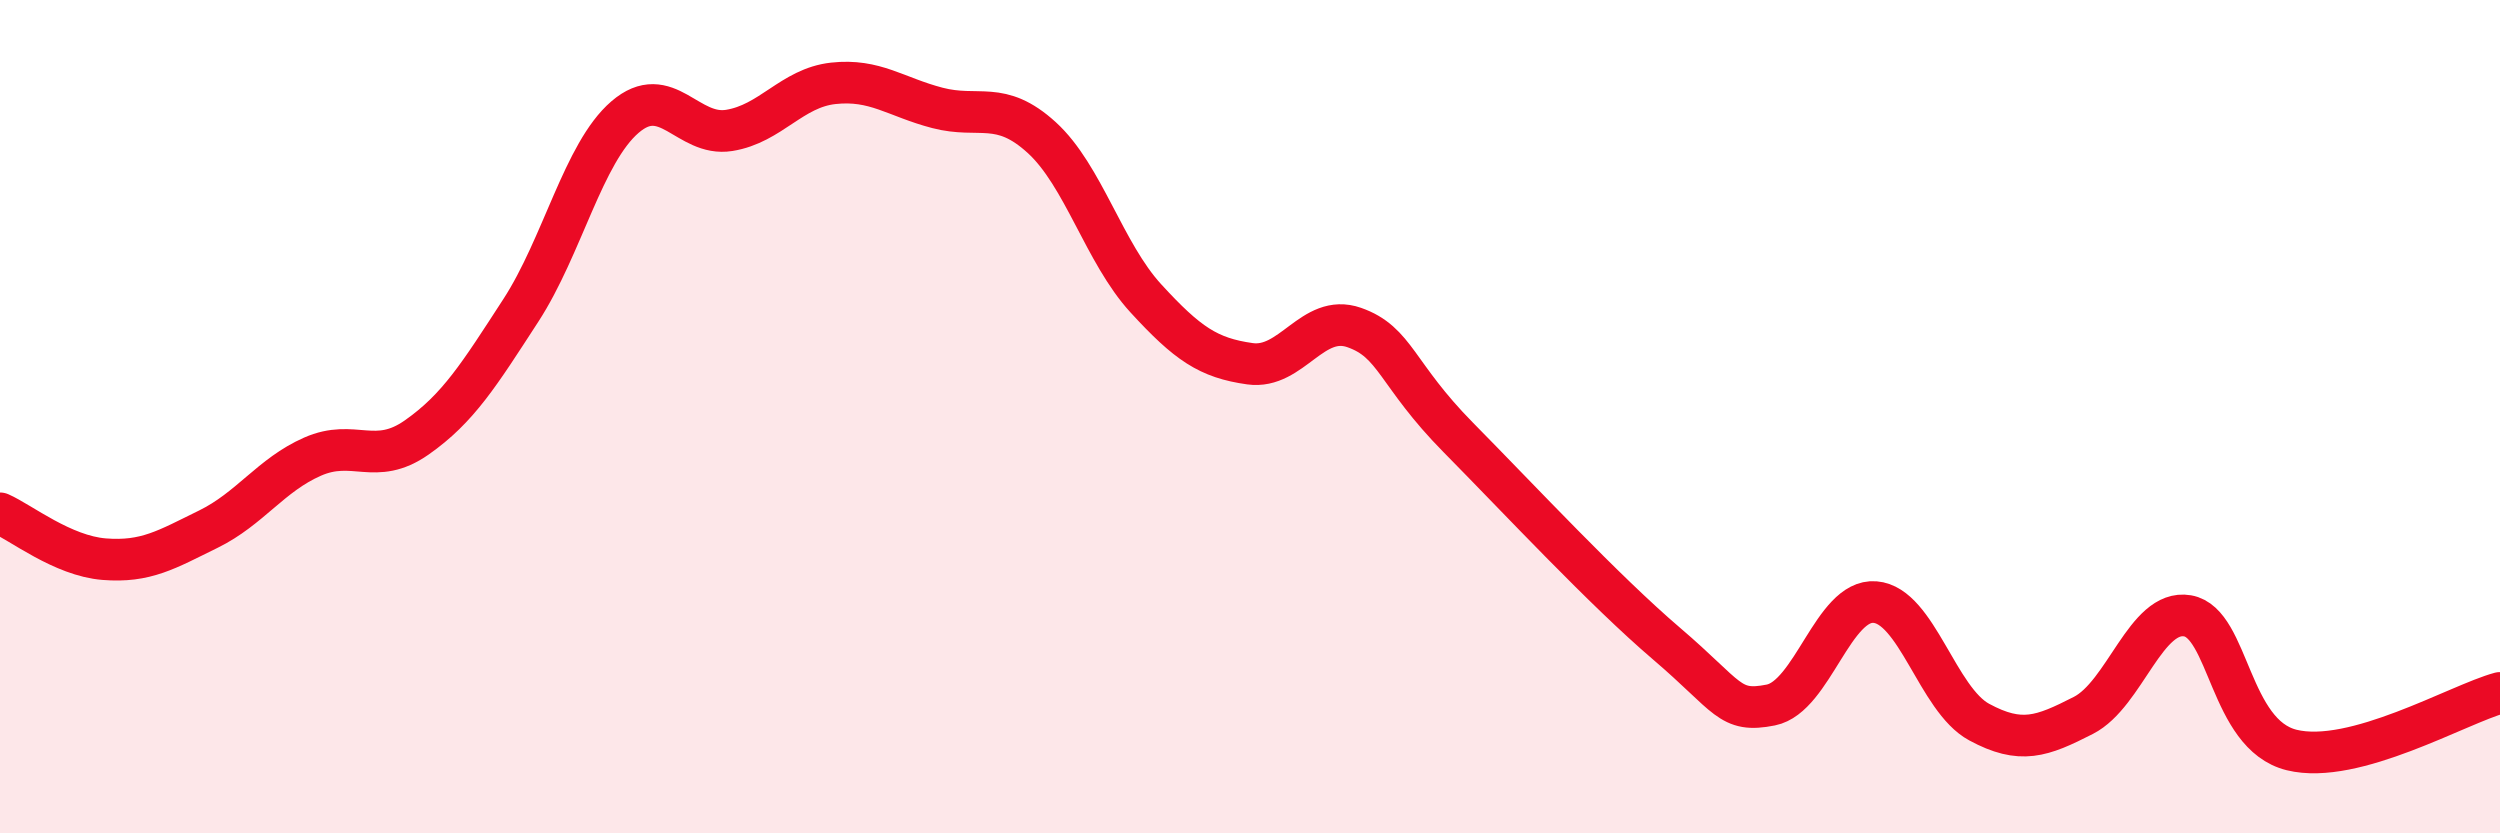
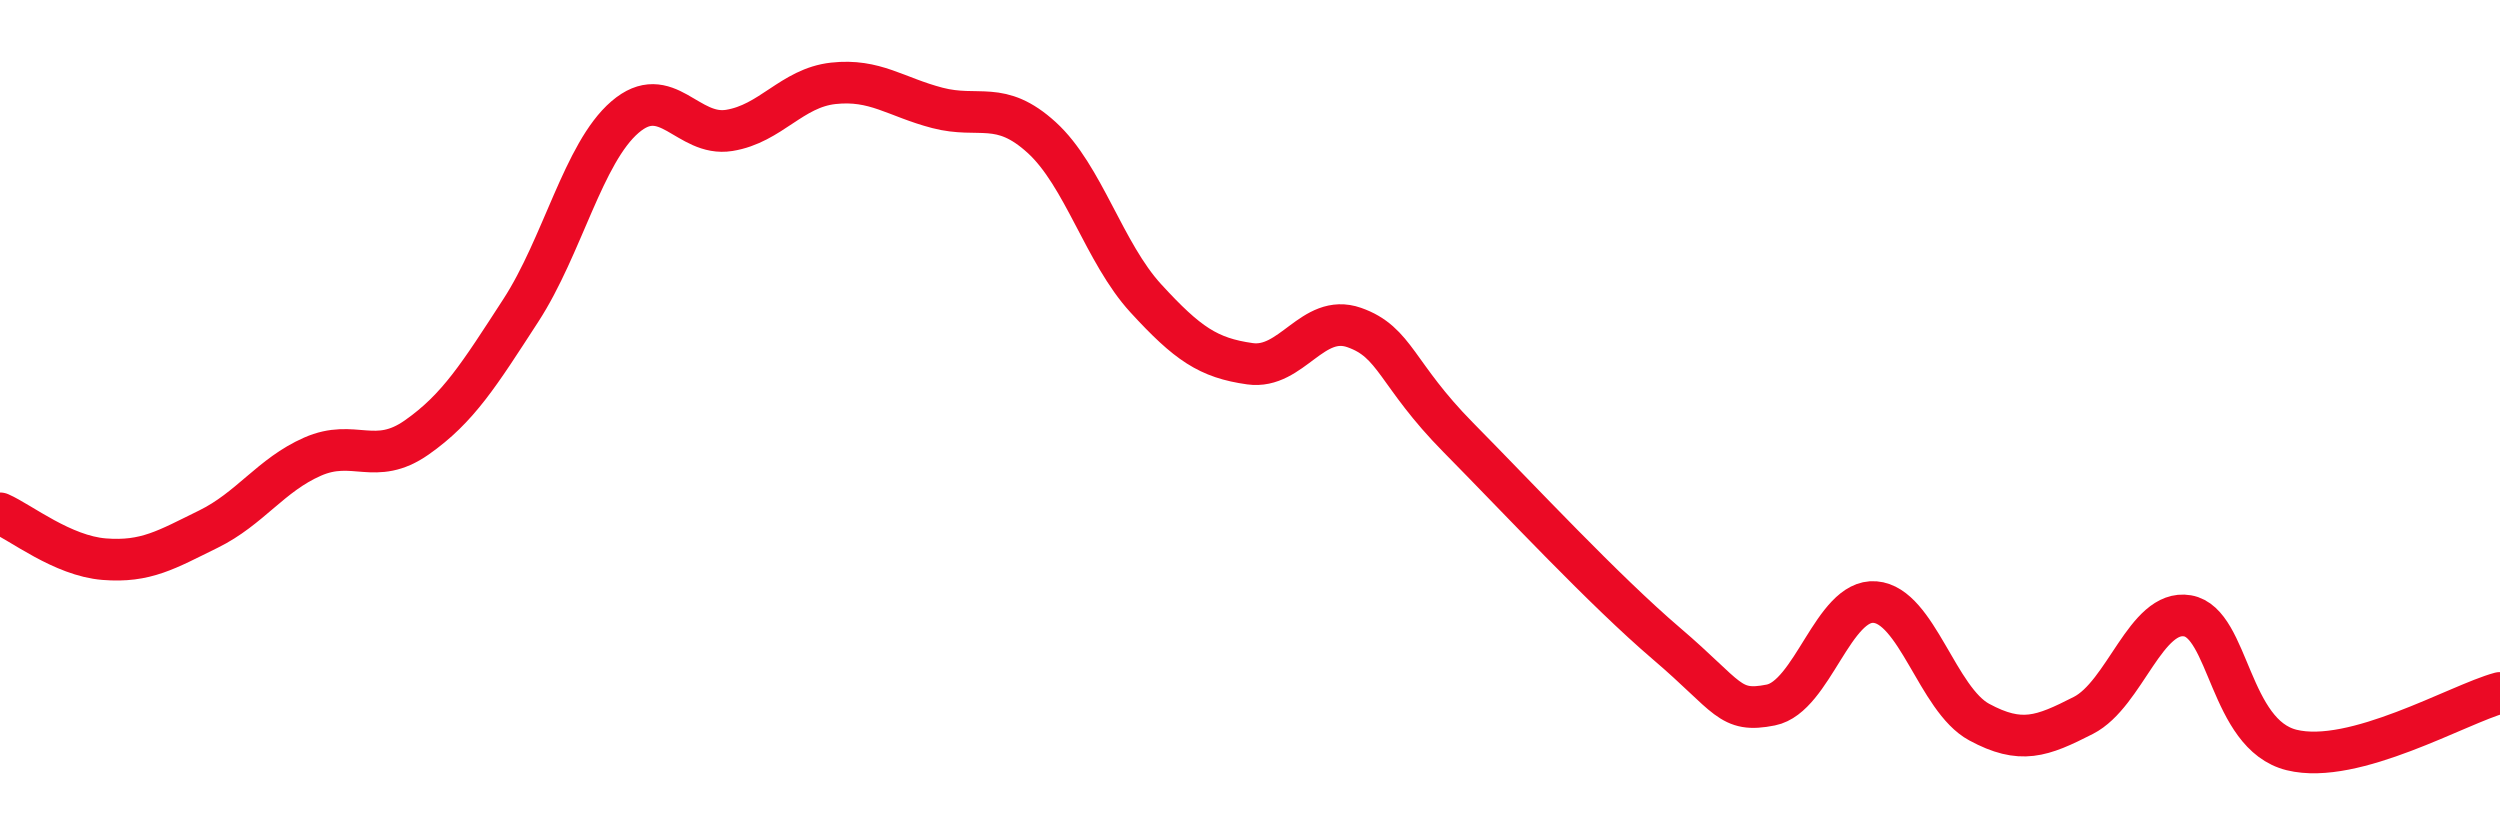
<svg xmlns="http://www.w3.org/2000/svg" width="60" height="20" viewBox="0 0 60 20">
-   <path d="M 0,12.32 C 0.5,12.54 1.5,13.34 2.5,13.42 C 3.5,13.5 4,13.19 5,12.7 C 6,12.21 6.5,11.4 7.5,10.96 C 8.5,10.52 9,11.2 10,10.5 C 11,9.8 11.5,8.99 12.5,7.45 C 13.5,5.91 14,3.67 15,2.81 C 16,1.95 16.5,3.29 17.5,3.13 C 18.5,2.97 19,2.11 20,2 C 21,1.89 21.5,2.33 22.5,2.59 C 23.5,2.85 24,2.39 25,3.3 C 26,4.21 26.5,6.07 27.5,7.16 C 28.5,8.25 29,8.59 30,8.73 C 31,8.87 31.5,7.51 32.5,7.86 C 33.5,8.21 33.5,8.98 35,10.5 C 36.5,12.02 38.5,14.17 40,15.45 C 41.5,16.73 41.5,17.12 42.5,16.92 C 43.5,16.72 44,14.37 45,14.45 C 46,14.53 46.5,16.79 47.5,17.33 C 48.5,17.87 49,17.68 50,17.17 C 51,16.66 51.5,14.61 52.5,14.78 C 53.5,14.95 53.5,17.63 55,18 C 56.5,18.37 59,16.9 60,16.63L60 20L0 20Z" fill="#EB0A25" opacity="0.1" stroke-linecap="round" stroke-linejoin="round" />
  <path d="M 0,12.32 C 0.5,12.54 1.5,13.34 2.5,13.42 C 3.5,13.5 4,13.19 5,12.7 C 6,12.21 6.5,11.4 7.5,10.96 C 8.5,10.52 9,11.2 10,10.5 C 11,9.8 11.5,8.99 12.5,7.45 C 13.5,5.91 14,3.67 15,2.81 C 16,1.95 16.5,3.29 17.5,3.13 C 18.5,2.97 19,2.11 20,2 C 21,1.89 21.5,2.33 22.5,2.59 C 23.5,2.85 24,2.39 25,3.3 C 26,4.21 26.5,6.07 27.5,7.16 C 28.5,8.25 29,8.59 30,8.73 C 31,8.87 31.5,7.51 32.5,7.86 C 33.5,8.21 33.5,8.98 35,10.5 C 36.5,12.02 38.5,14.17 40,15.45 C 41.5,16.73 41.5,17.12 42.5,16.92 C 43.5,16.72 44,14.37 45,14.45 C 46,14.53 46.5,16.79 47.5,17.33 C 48.5,17.87 49,17.68 50,17.17 C 51,16.66 51.5,14.61 52.5,14.78 C 53.5,14.95 53.5,17.63 55,18 C 56.5,18.37 59,16.9 60,16.63" stroke="#EB0A25" stroke-width="1" fill="none" stroke-linecap="round" stroke-linejoin="round" />
</svg>